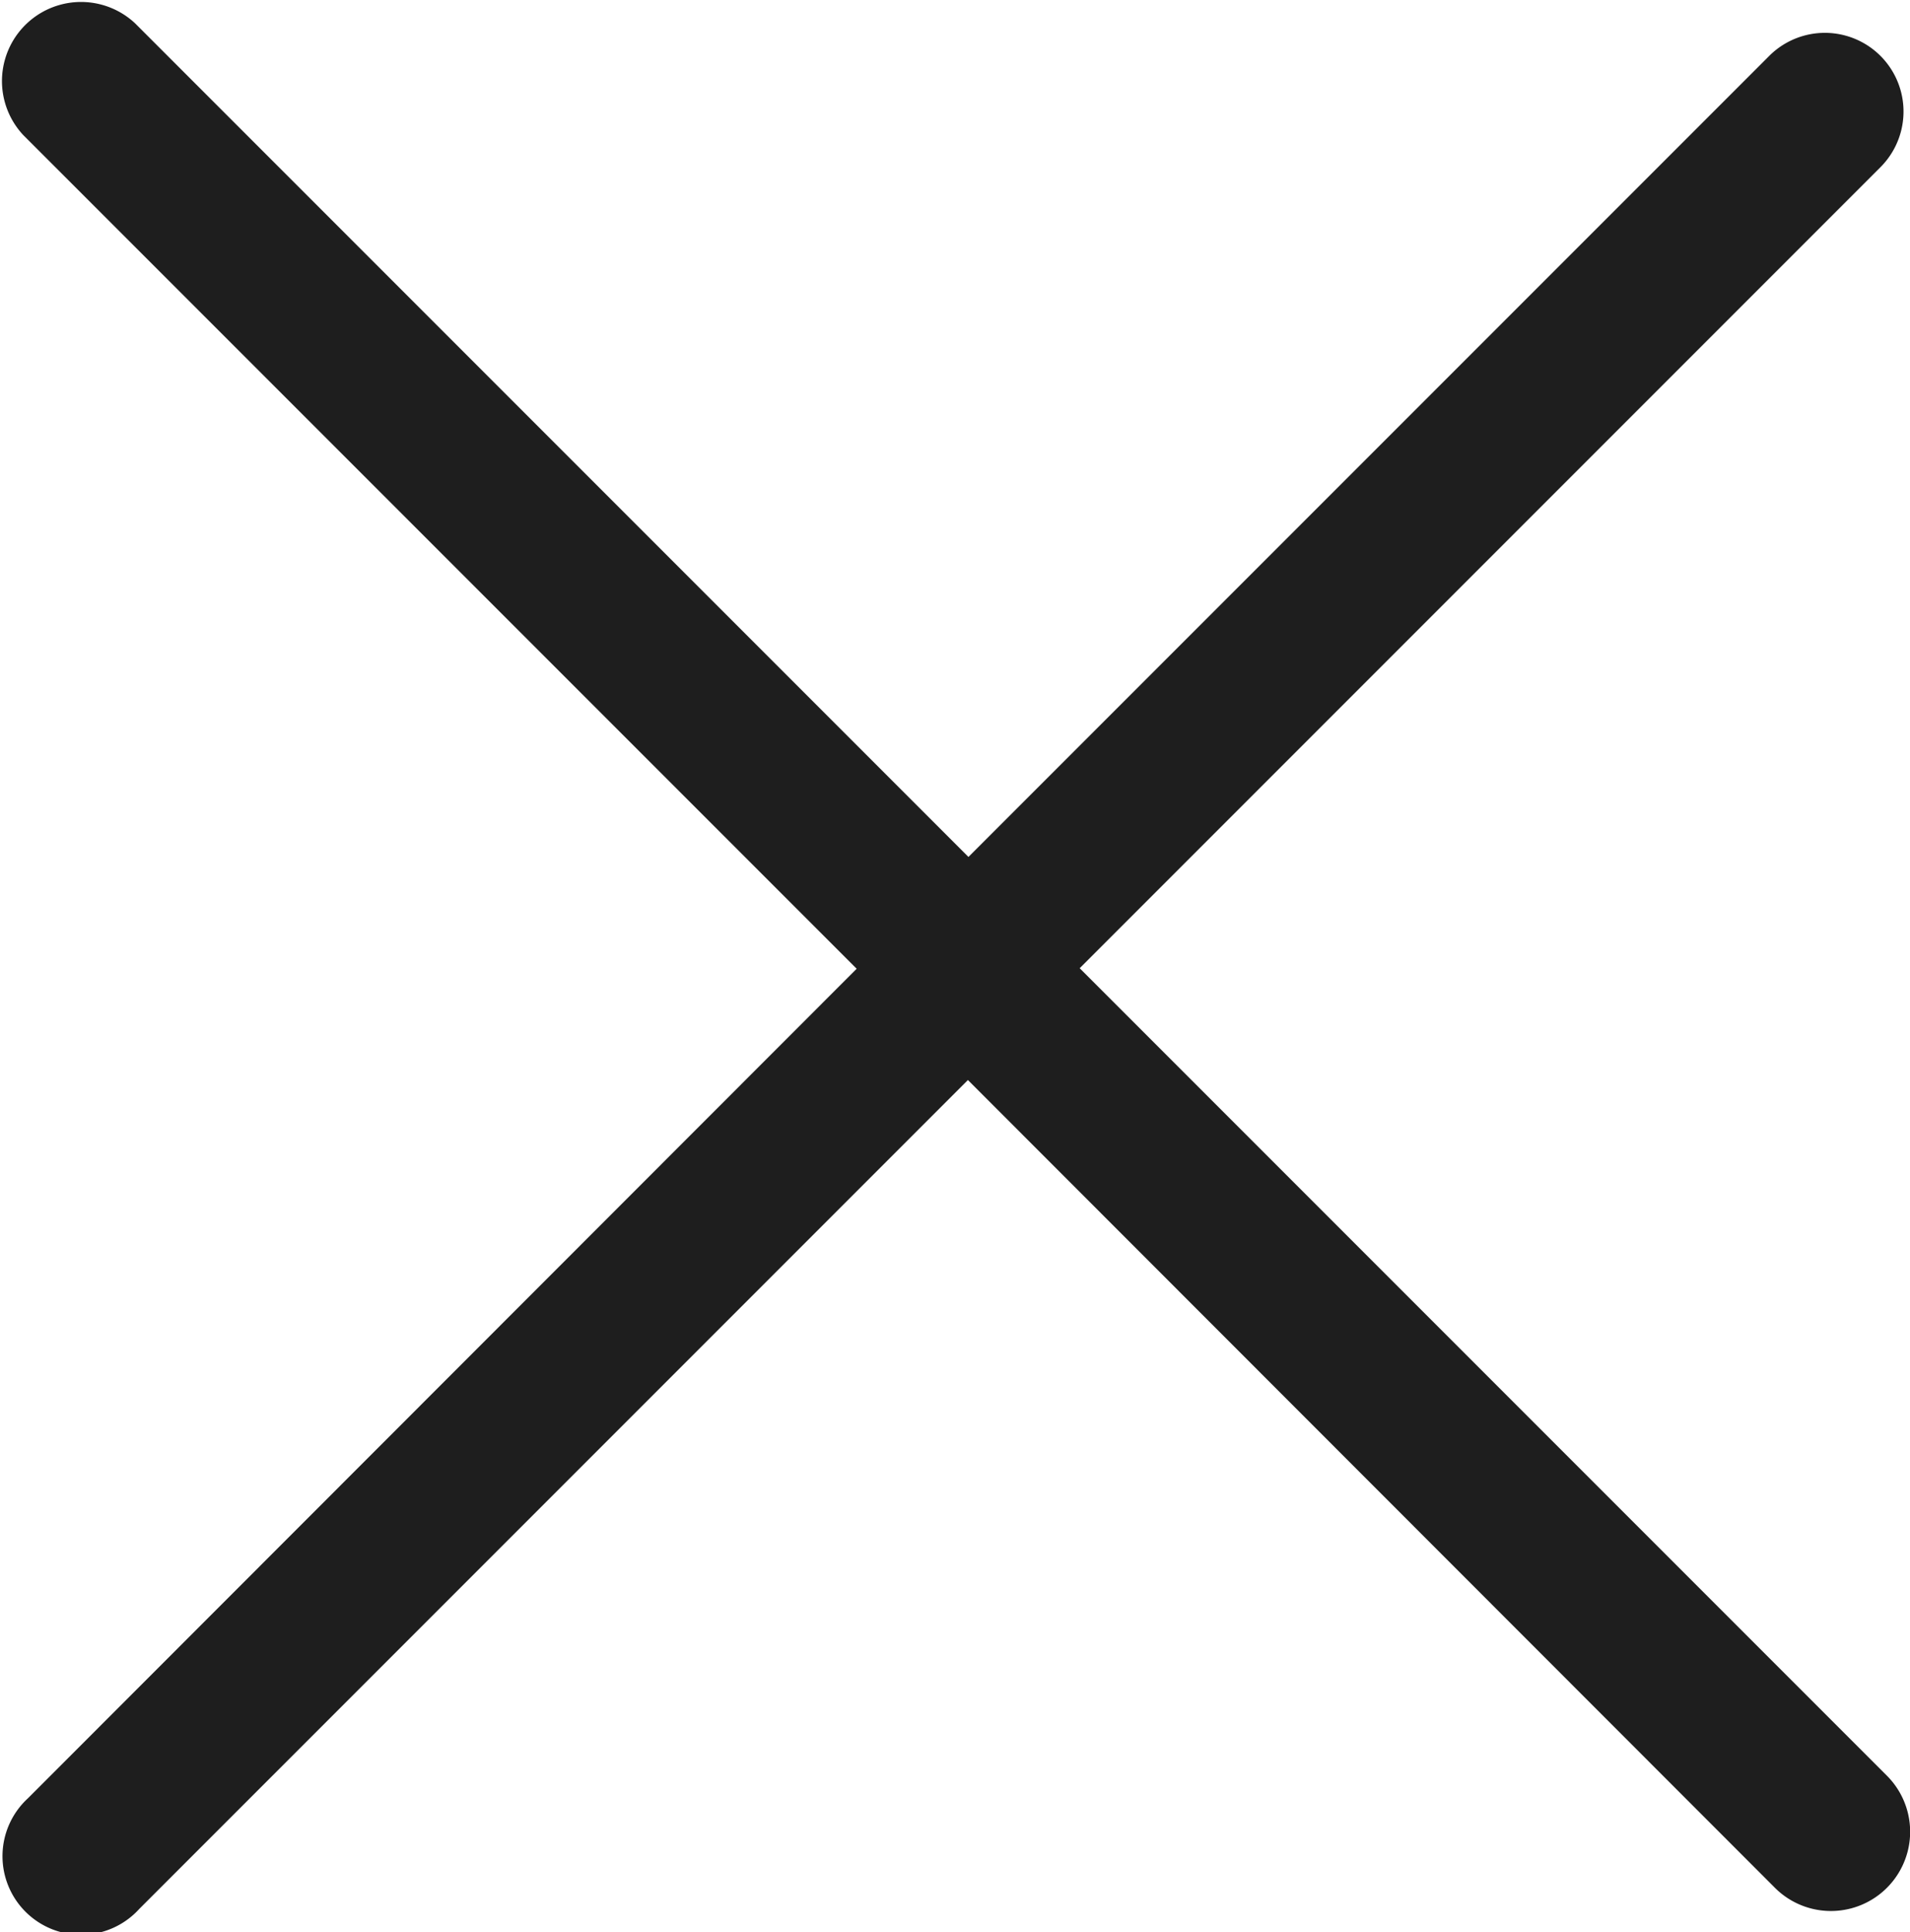
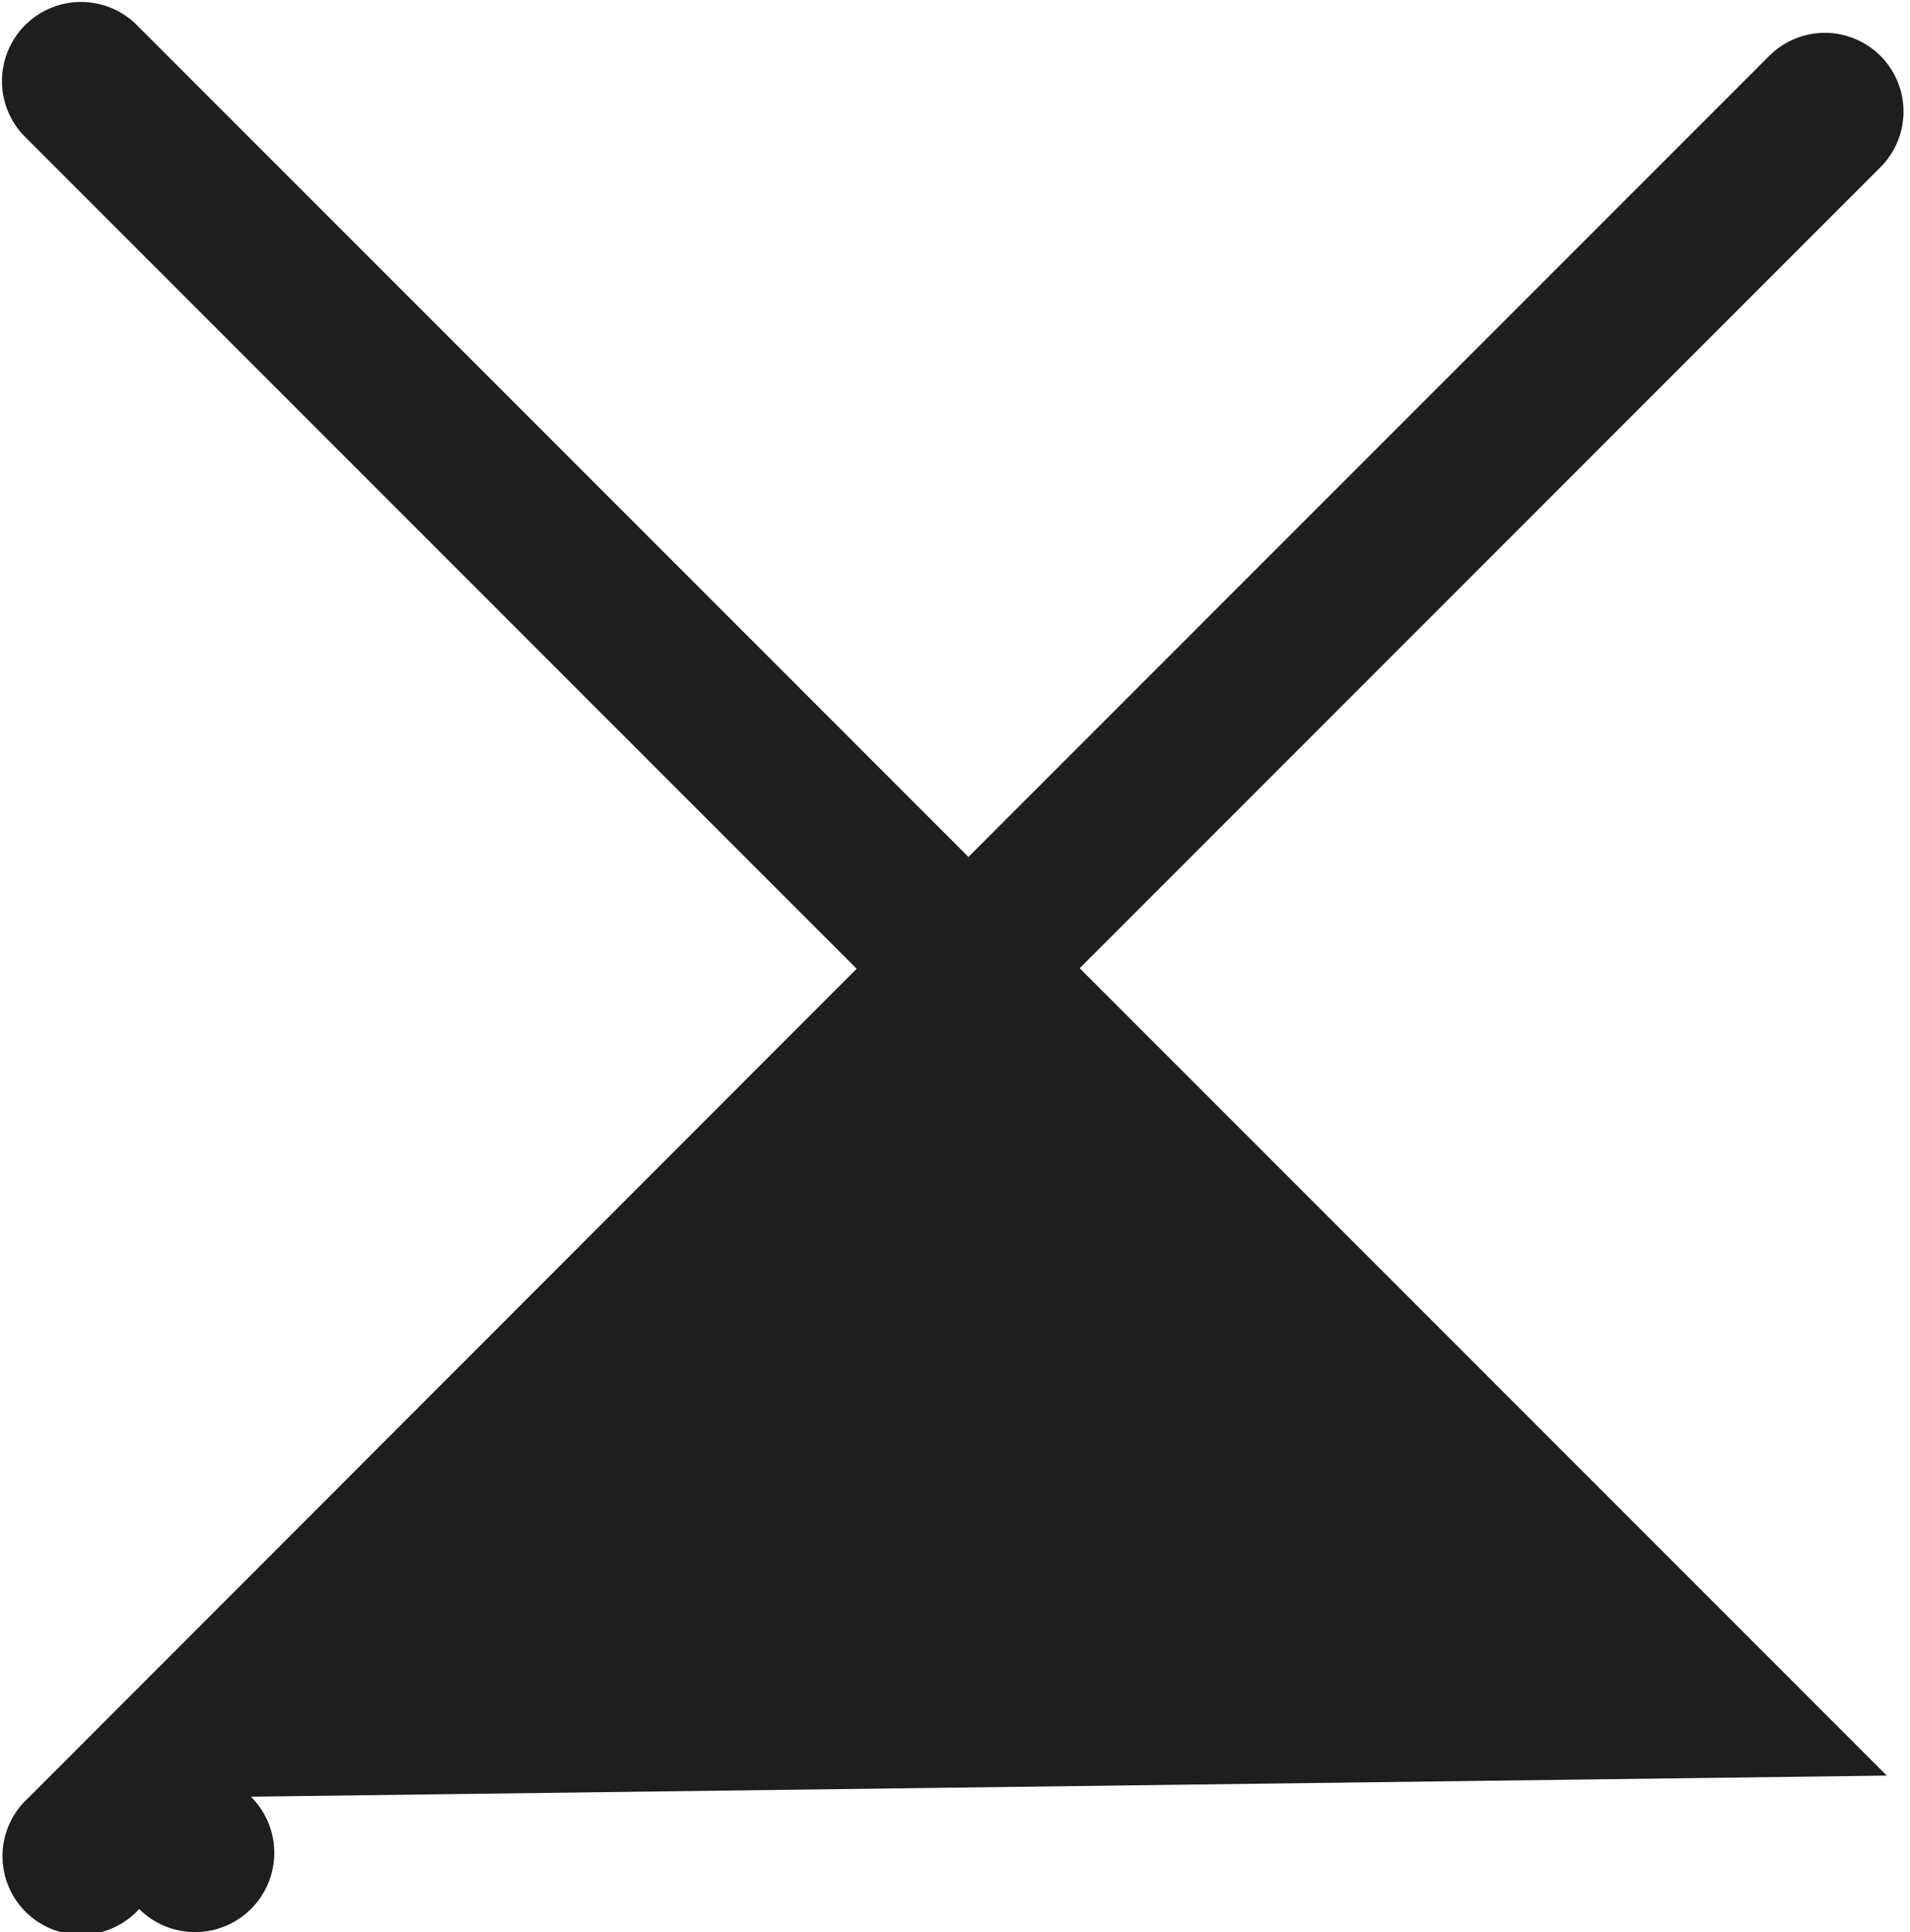
<svg xmlns="http://www.w3.org/2000/svg" viewBox="0 0 36.23 36.64">
  <defs>
    <style>.cls-1{fill:#1e1e1e;fill-rule:evenodd;}</style>
  </defs>
  <g id="レイヤー_2" data-name="レイヤー 2">
    <g id="レイヤー_1-2" data-name="レイヤー 1">
-       <path id="icon_cross" class="cls-1" d="M35.79,33.67,20.48,18.36,35.67,3.17a1.49,1.49,0,0,0-2.11-2.11L18.37,16.25,2.56.44A1.5,1.5,0,0,0,.44,2.56L16.25,18.37.53,34.1a1.49,1.49,0,1,0,2.11,2.1L18.36,20.48,33.67,35.8a1.5,1.5,0,1,0,2.12-2.13Z" />
+       <path id="icon_cross" class="cls-1" d="M35.79,33.67,20.48,18.36,35.67,3.17a1.49,1.49,0,0,0-2.11-2.11L18.37,16.25,2.56.44A1.5,1.5,0,0,0,.44,2.56L16.25,18.37.53,34.1a1.49,1.49,0,1,0,2.11,2.1a1.5,1.5,0,1,0,2.12-2.13Z" />
    </g>
  </g>
</svg>